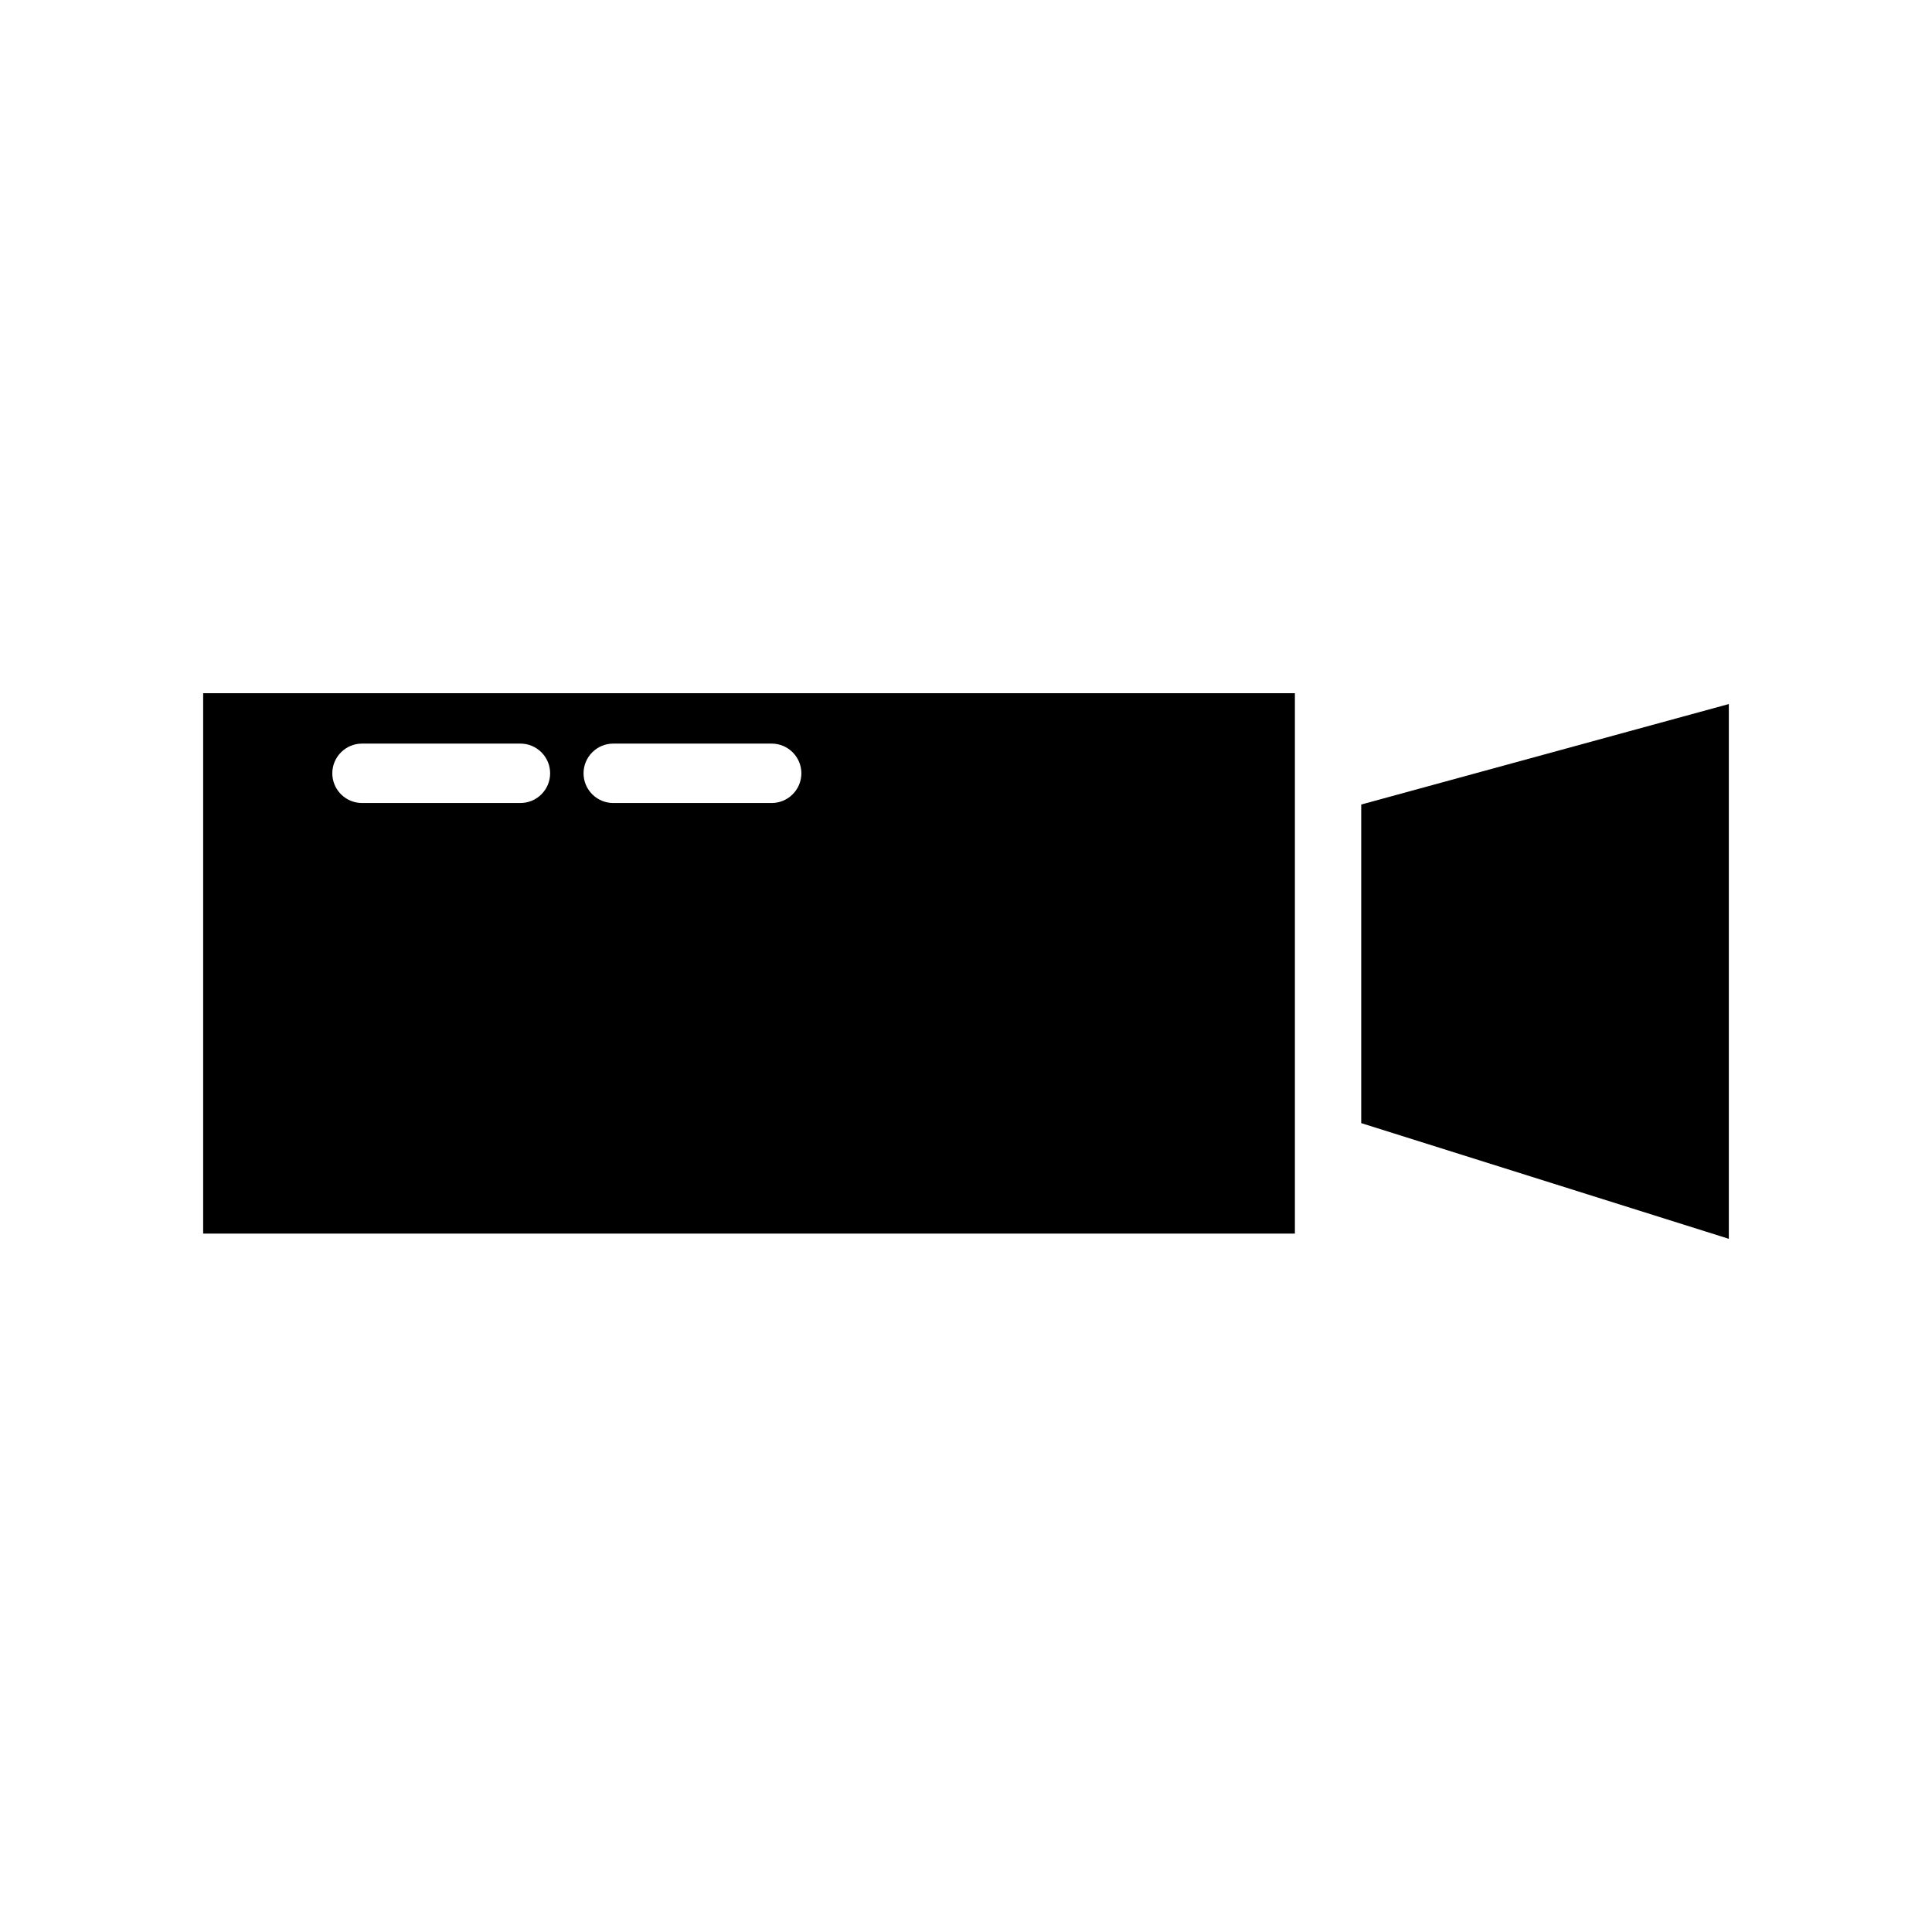
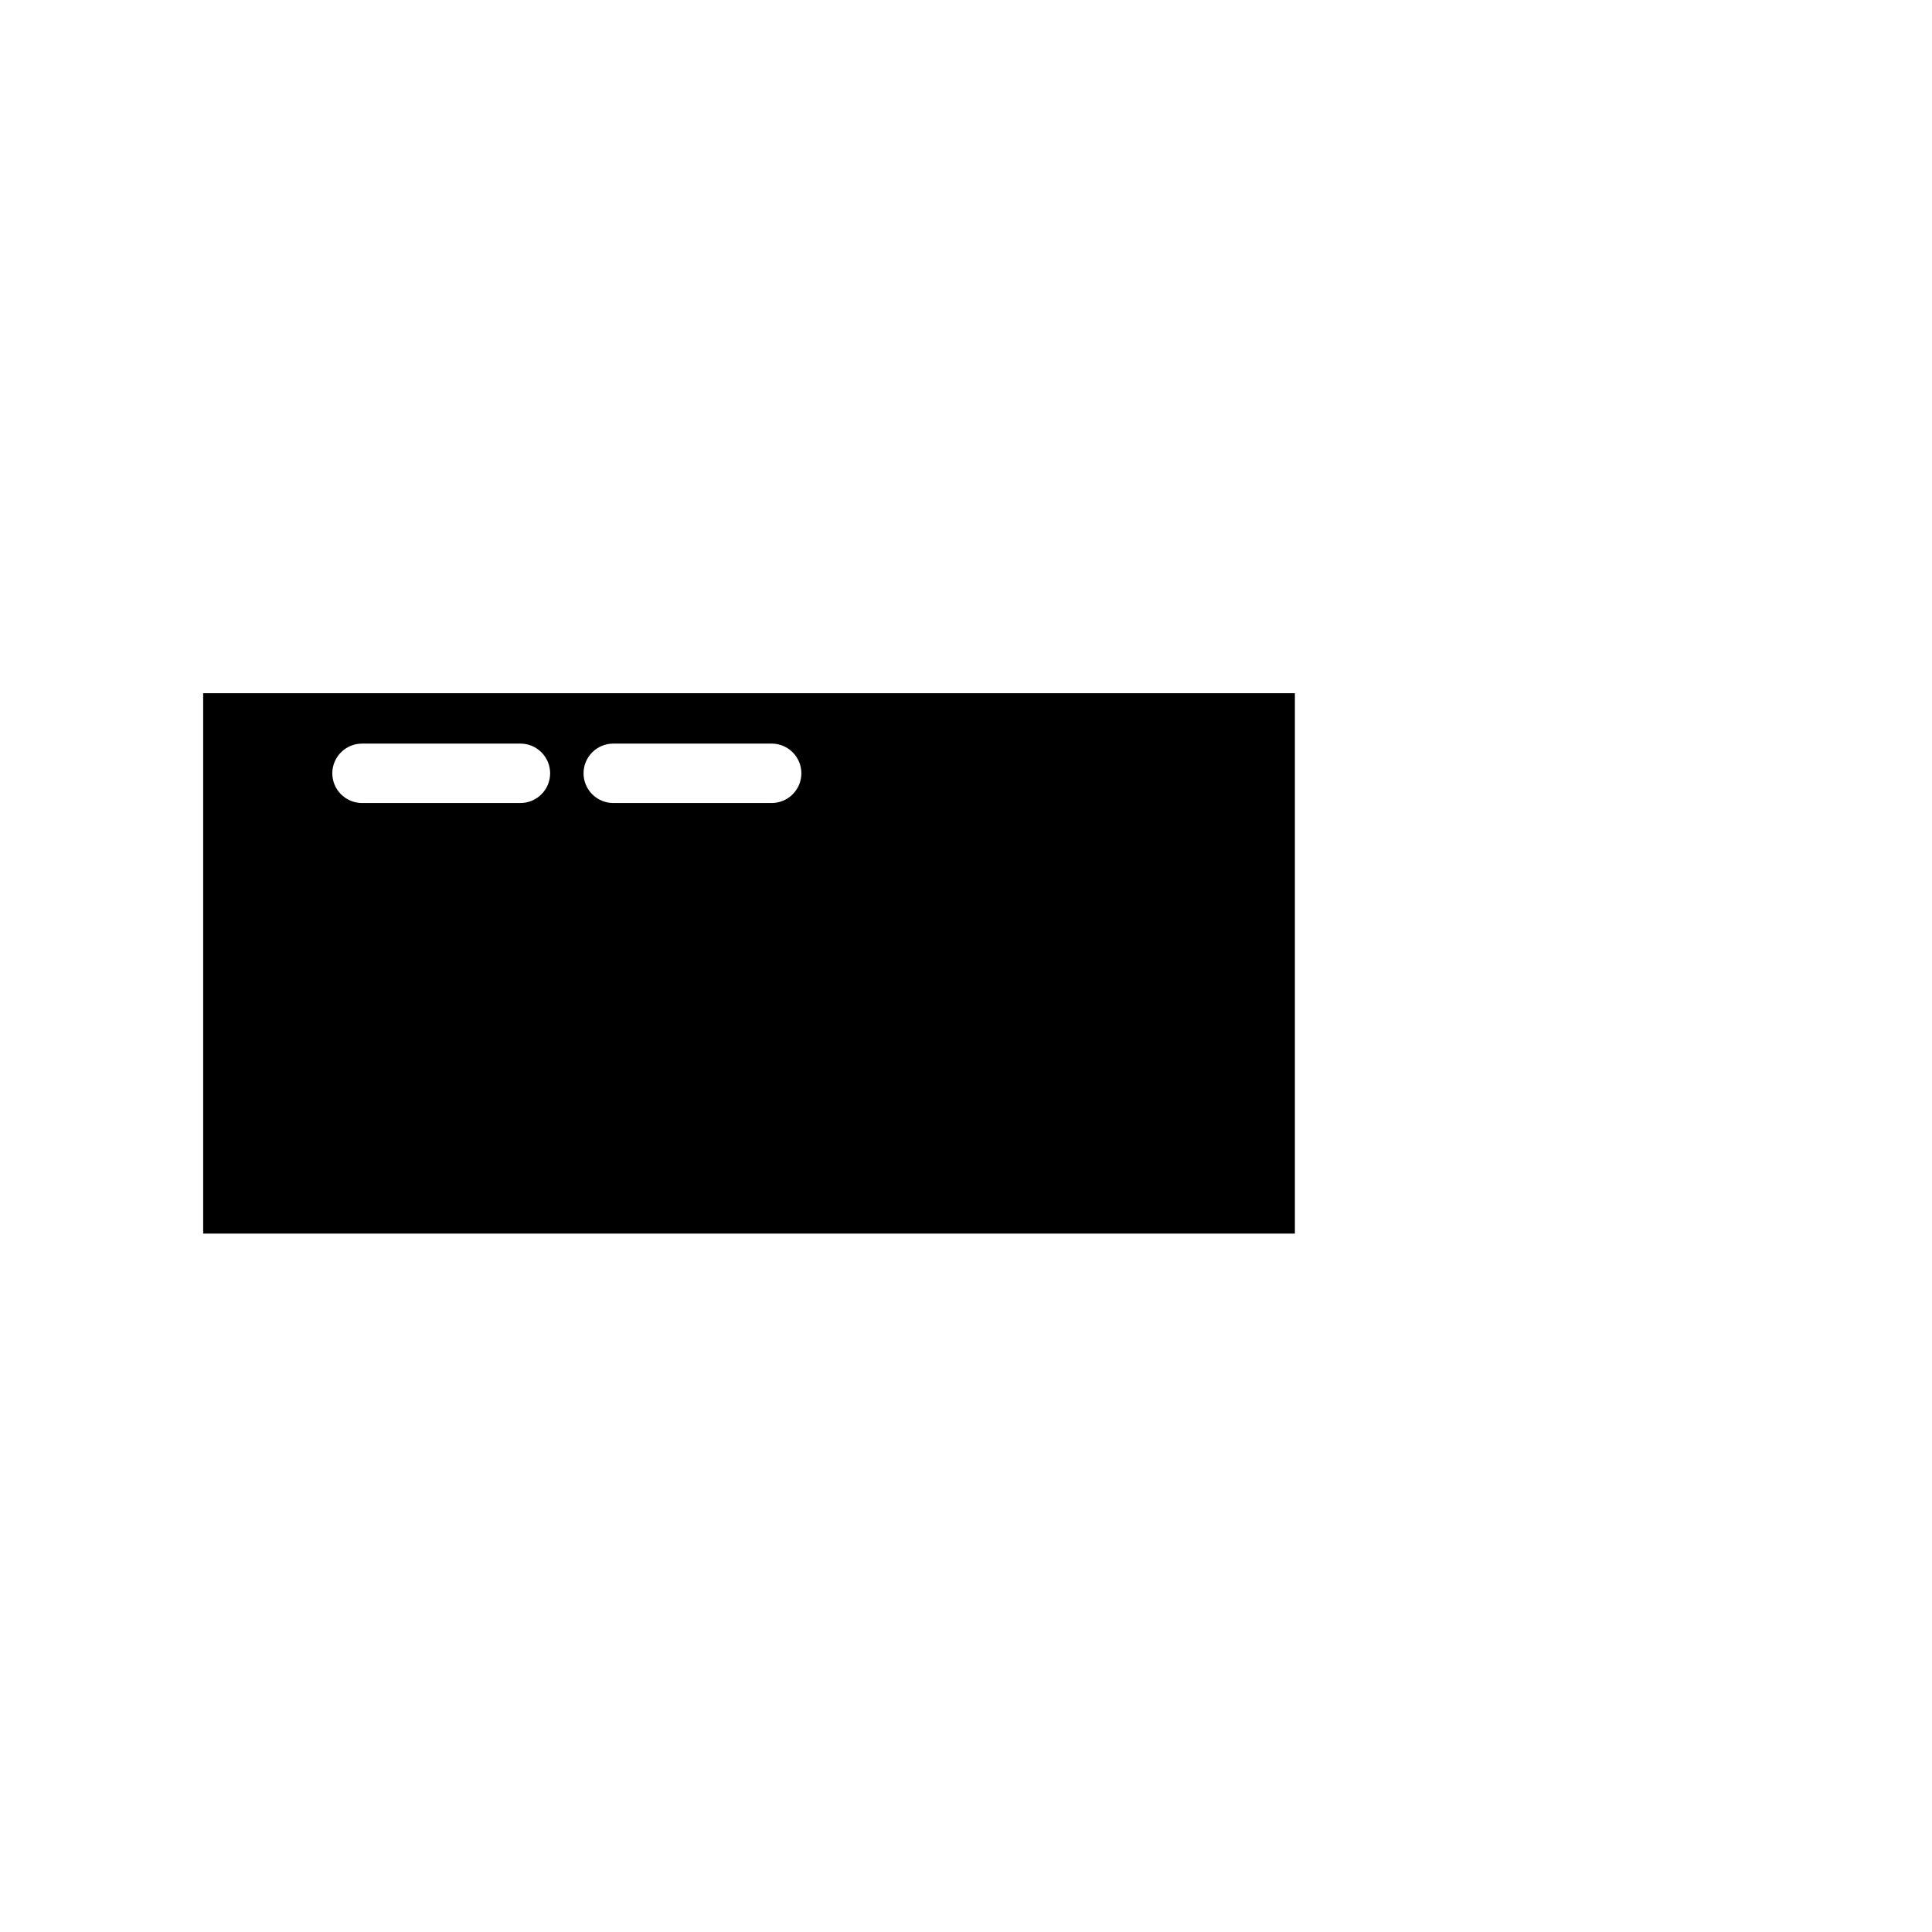
<svg xmlns="http://www.w3.org/2000/svg" fill="#000000" width="800px" height="800px" version="1.1" viewBox="144 144 512 512">
  <g>
    <path d="m487.16 327.7h-289.32v143.21h289.32zm-205.24 29.105h-41.984c-4.34 0-7.871-3.531-7.871-7.871 0-4.34 3.531-7.871 7.871-7.871h41.984c4.34 0 7.871 3.531 7.871 7.871 0 4.34-3.531 7.871-7.871 7.871zm66.582 0h-41.984c-4.34 0-7.871-3.531-7.871-7.871 0-4.34 3.531-7.871 7.871-7.871h41.984c4.34 0 7.871 3.531 7.871 7.871 0 4.34-3.531 7.871-7.871 7.871z" />
-     <path d="m504.74 441.64 97.418 30.66v-141.72l-97.418 26.625z" />
  </g>
</svg>